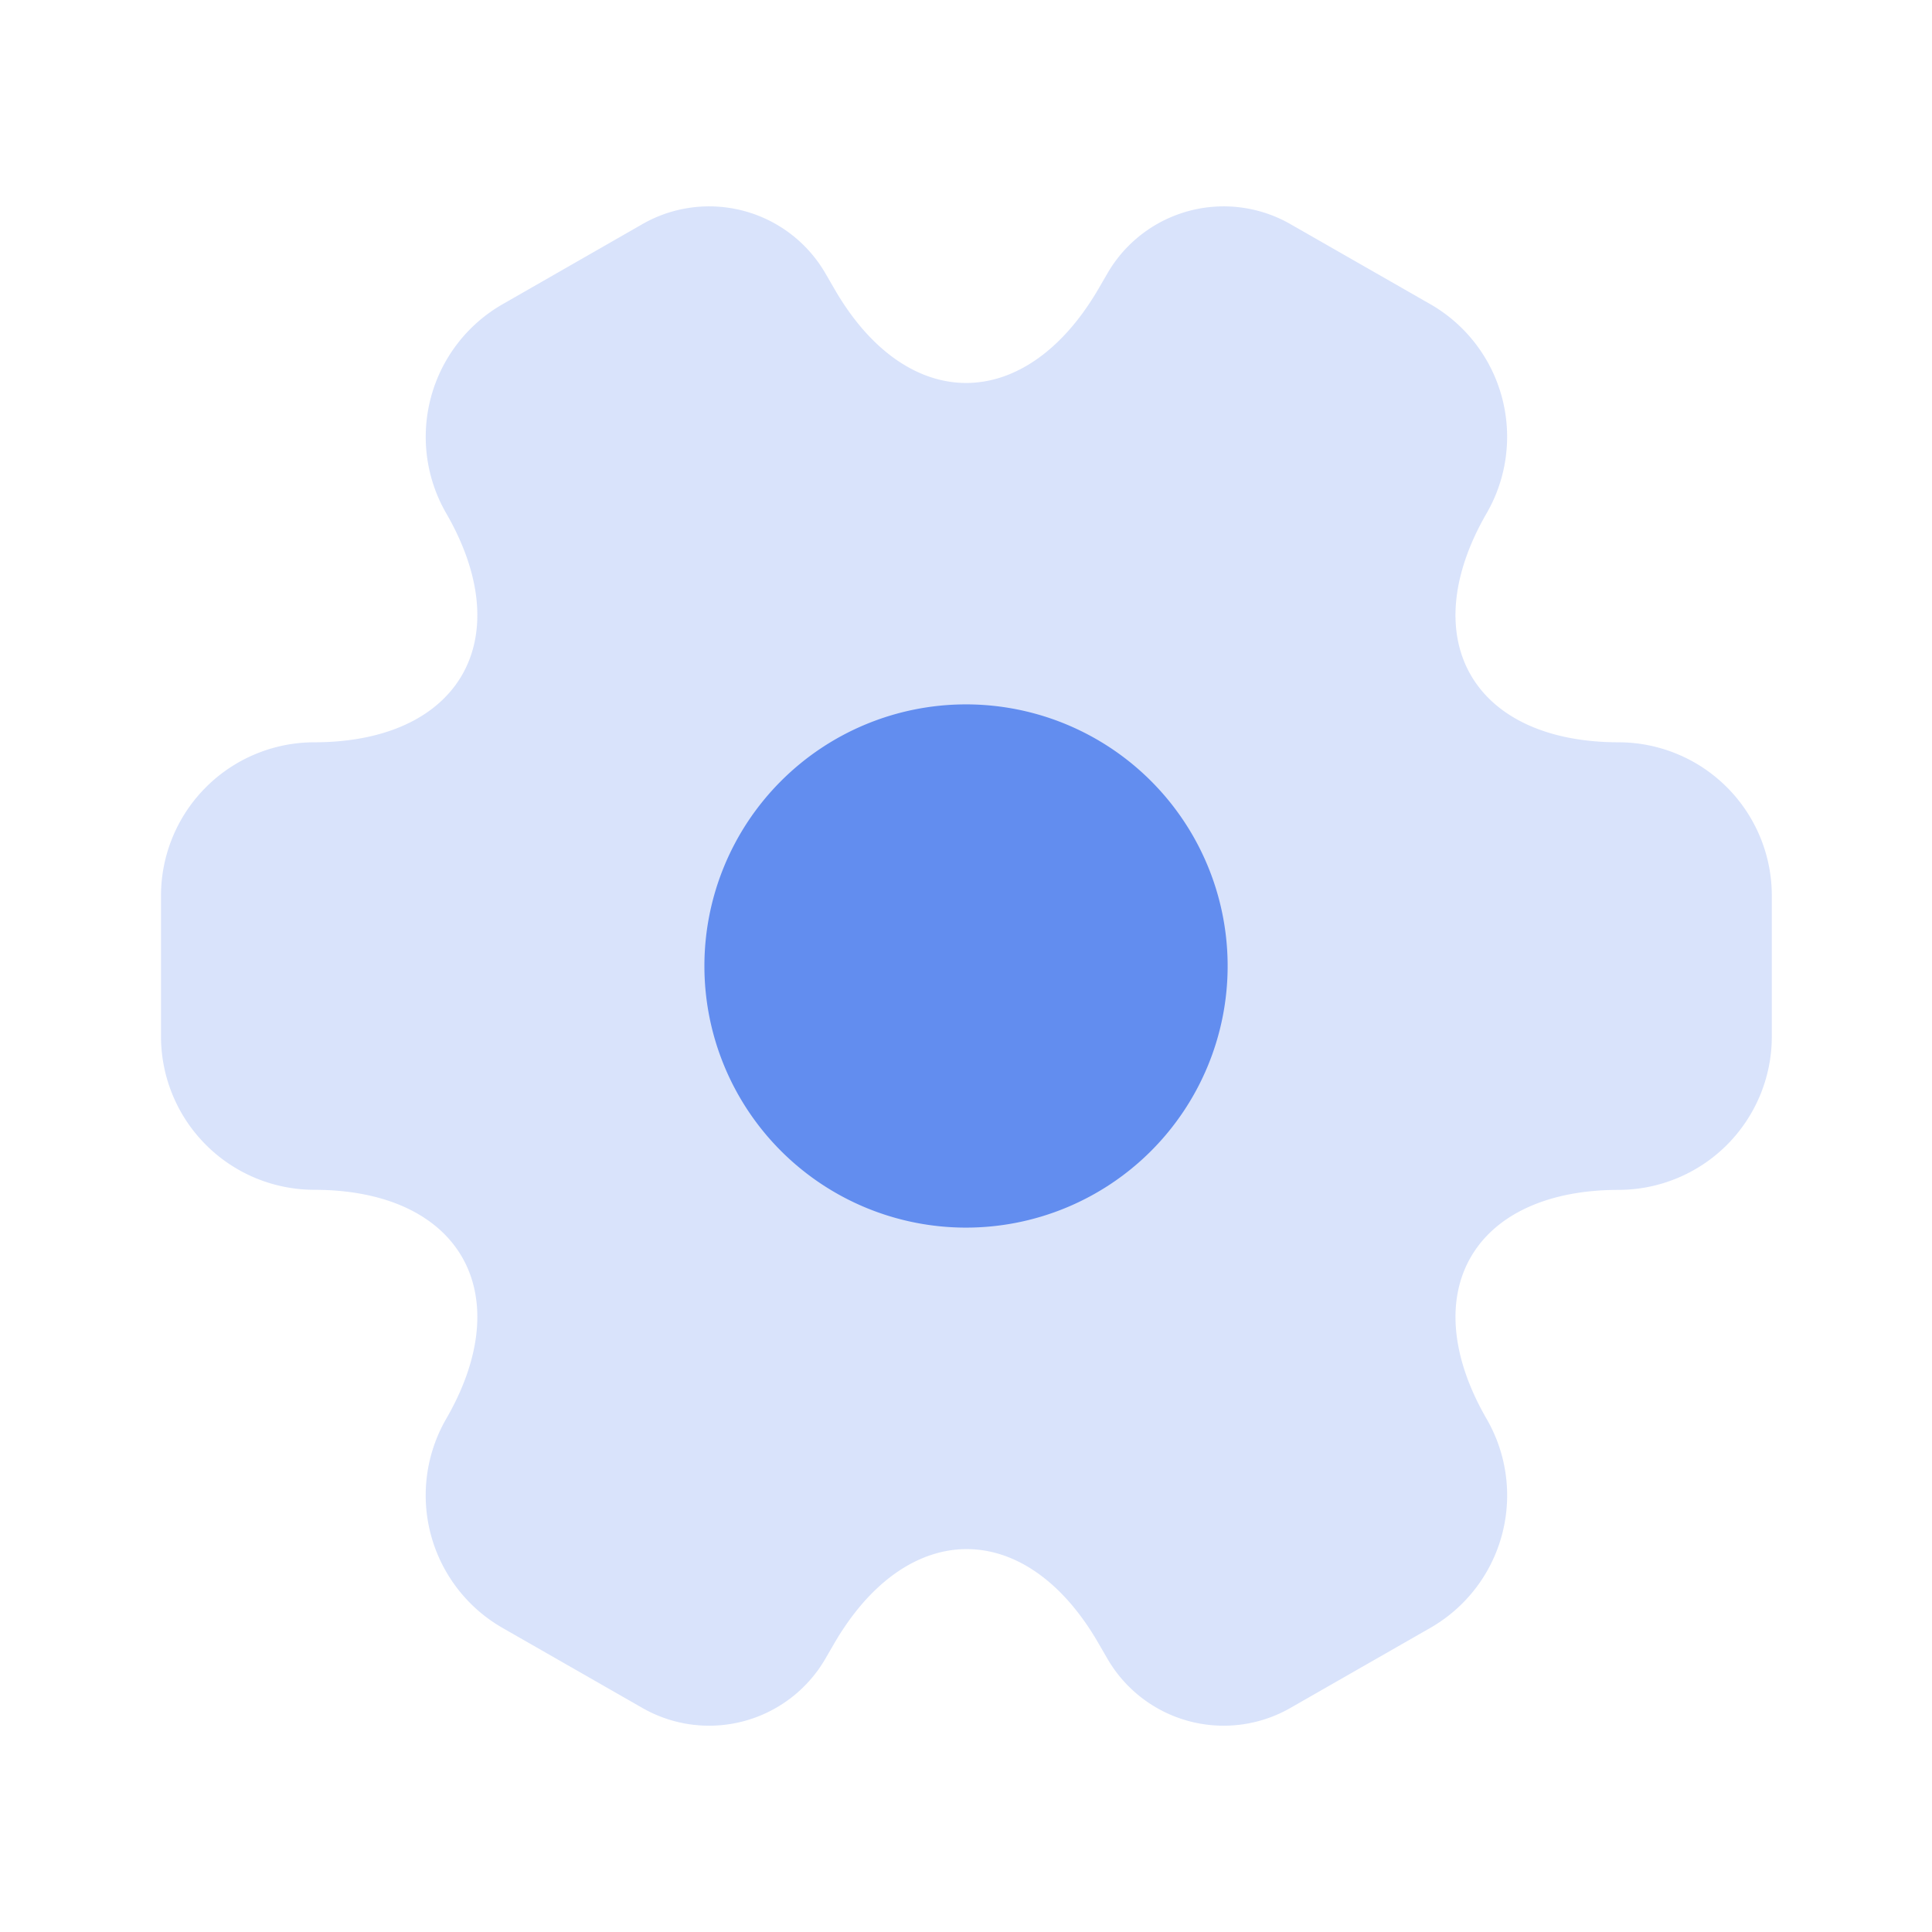
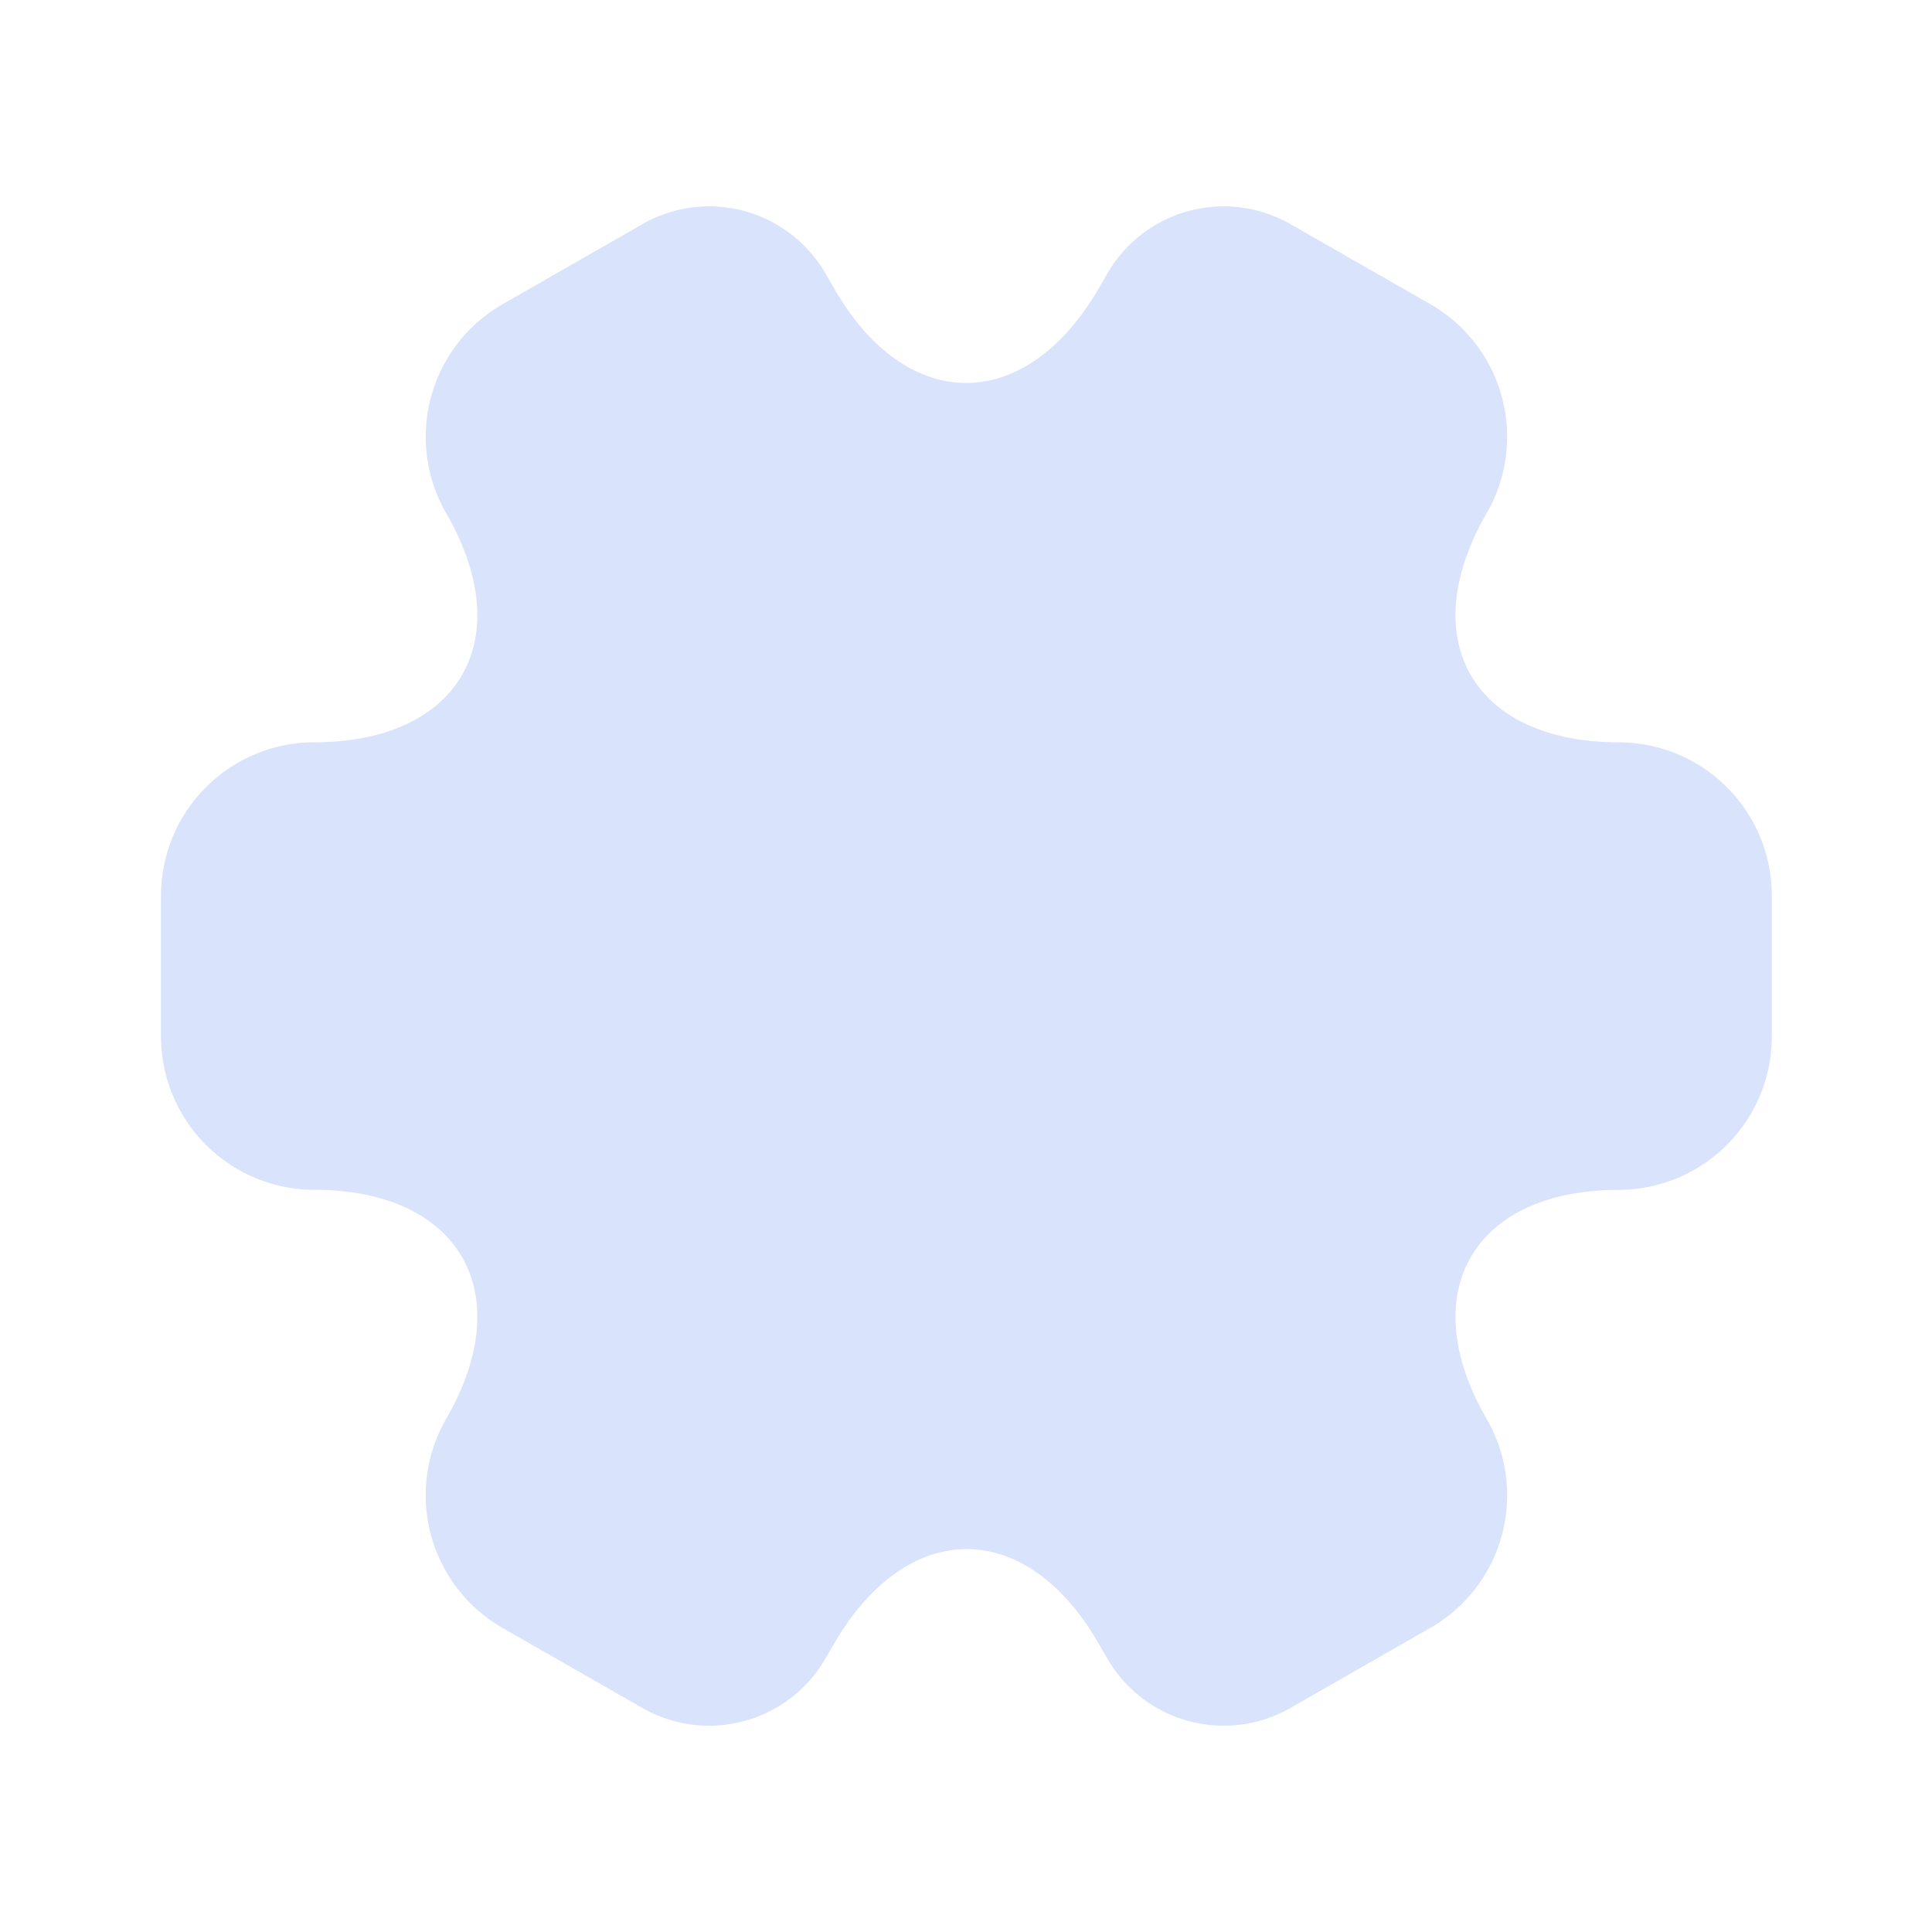
<svg xmlns="http://www.w3.org/2000/svg" width="80" height="80" viewBox="0 0 80 80">
  <g id="Frame_173" data-name="Frame 173" transform="translate(-40 -40)">
    <g id="vuesax_bulk_setting-2" data-name="vuesax/bulk/setting-2" transform="translate(40 40)">
      <g id="vuesax_bulk_setting-2-2" data-name="vuesax/bulk/setting-2">
        <g id="setting-2">
          <path id="Vector" d="M0,34.4V28.53A6.352,6.352,0,0,1,6.333,22.2c6.033,0,8.5-4.267,5.467-9.5a6.33,6.33,0,0,1,2.333-8.633L19.9.763a5.563,5.563,0,0,1,7.6,2l.367.633c3,5.233,7.933,5.233,10.967,0l.367-.633a5.563,5.563,0,0,1,7.6-2l5.767,3.3A6.33,6.33,0,0,1,54.9,12.7c-3.033,5.233-.567,9.5,5.467,9.5A6.352,6.352,0,0,1,66.7,28.53V34.4a6.352,6.352,0,0,1-6.333,6.333c-6.033,0-8.5,4.267-5.467,9.5a6.322,6.322,0,0,1-2.333,8.633l-5.767,3.3a5.563,5.563,0,0,1-7.6-2l-.367-.633c-3-5.233-7.933-5.233-10.967,0l-.367.633a5.563,5.563,0,0,1-7.6,2l-5.767-3.3A6.33,6.33,0,0,1,11.8,50.23c3.033-5.233.567-9.5-5.467-9.5A6.352,6.352,0,0,1,0,34.4Z" transform="translate(6.667 8.537)" fill="#628def" opacity="0.24" />
-           <path id="Vector-2" data-name="Vector" d="M21.667,10.833A10.833,10.833,0,1,1,10.833,0,10.833,10.833,0,0,1,21.667,10.833Z" transform="translate(29.167 29.167)" fill="#628def" />
          <path id="Vector-3" data-name="Vector" d="M0,0H80V80H0Z" fill="none" opacity="0" />
        </g>
      </g>
    </g>
  </g>
</svg>